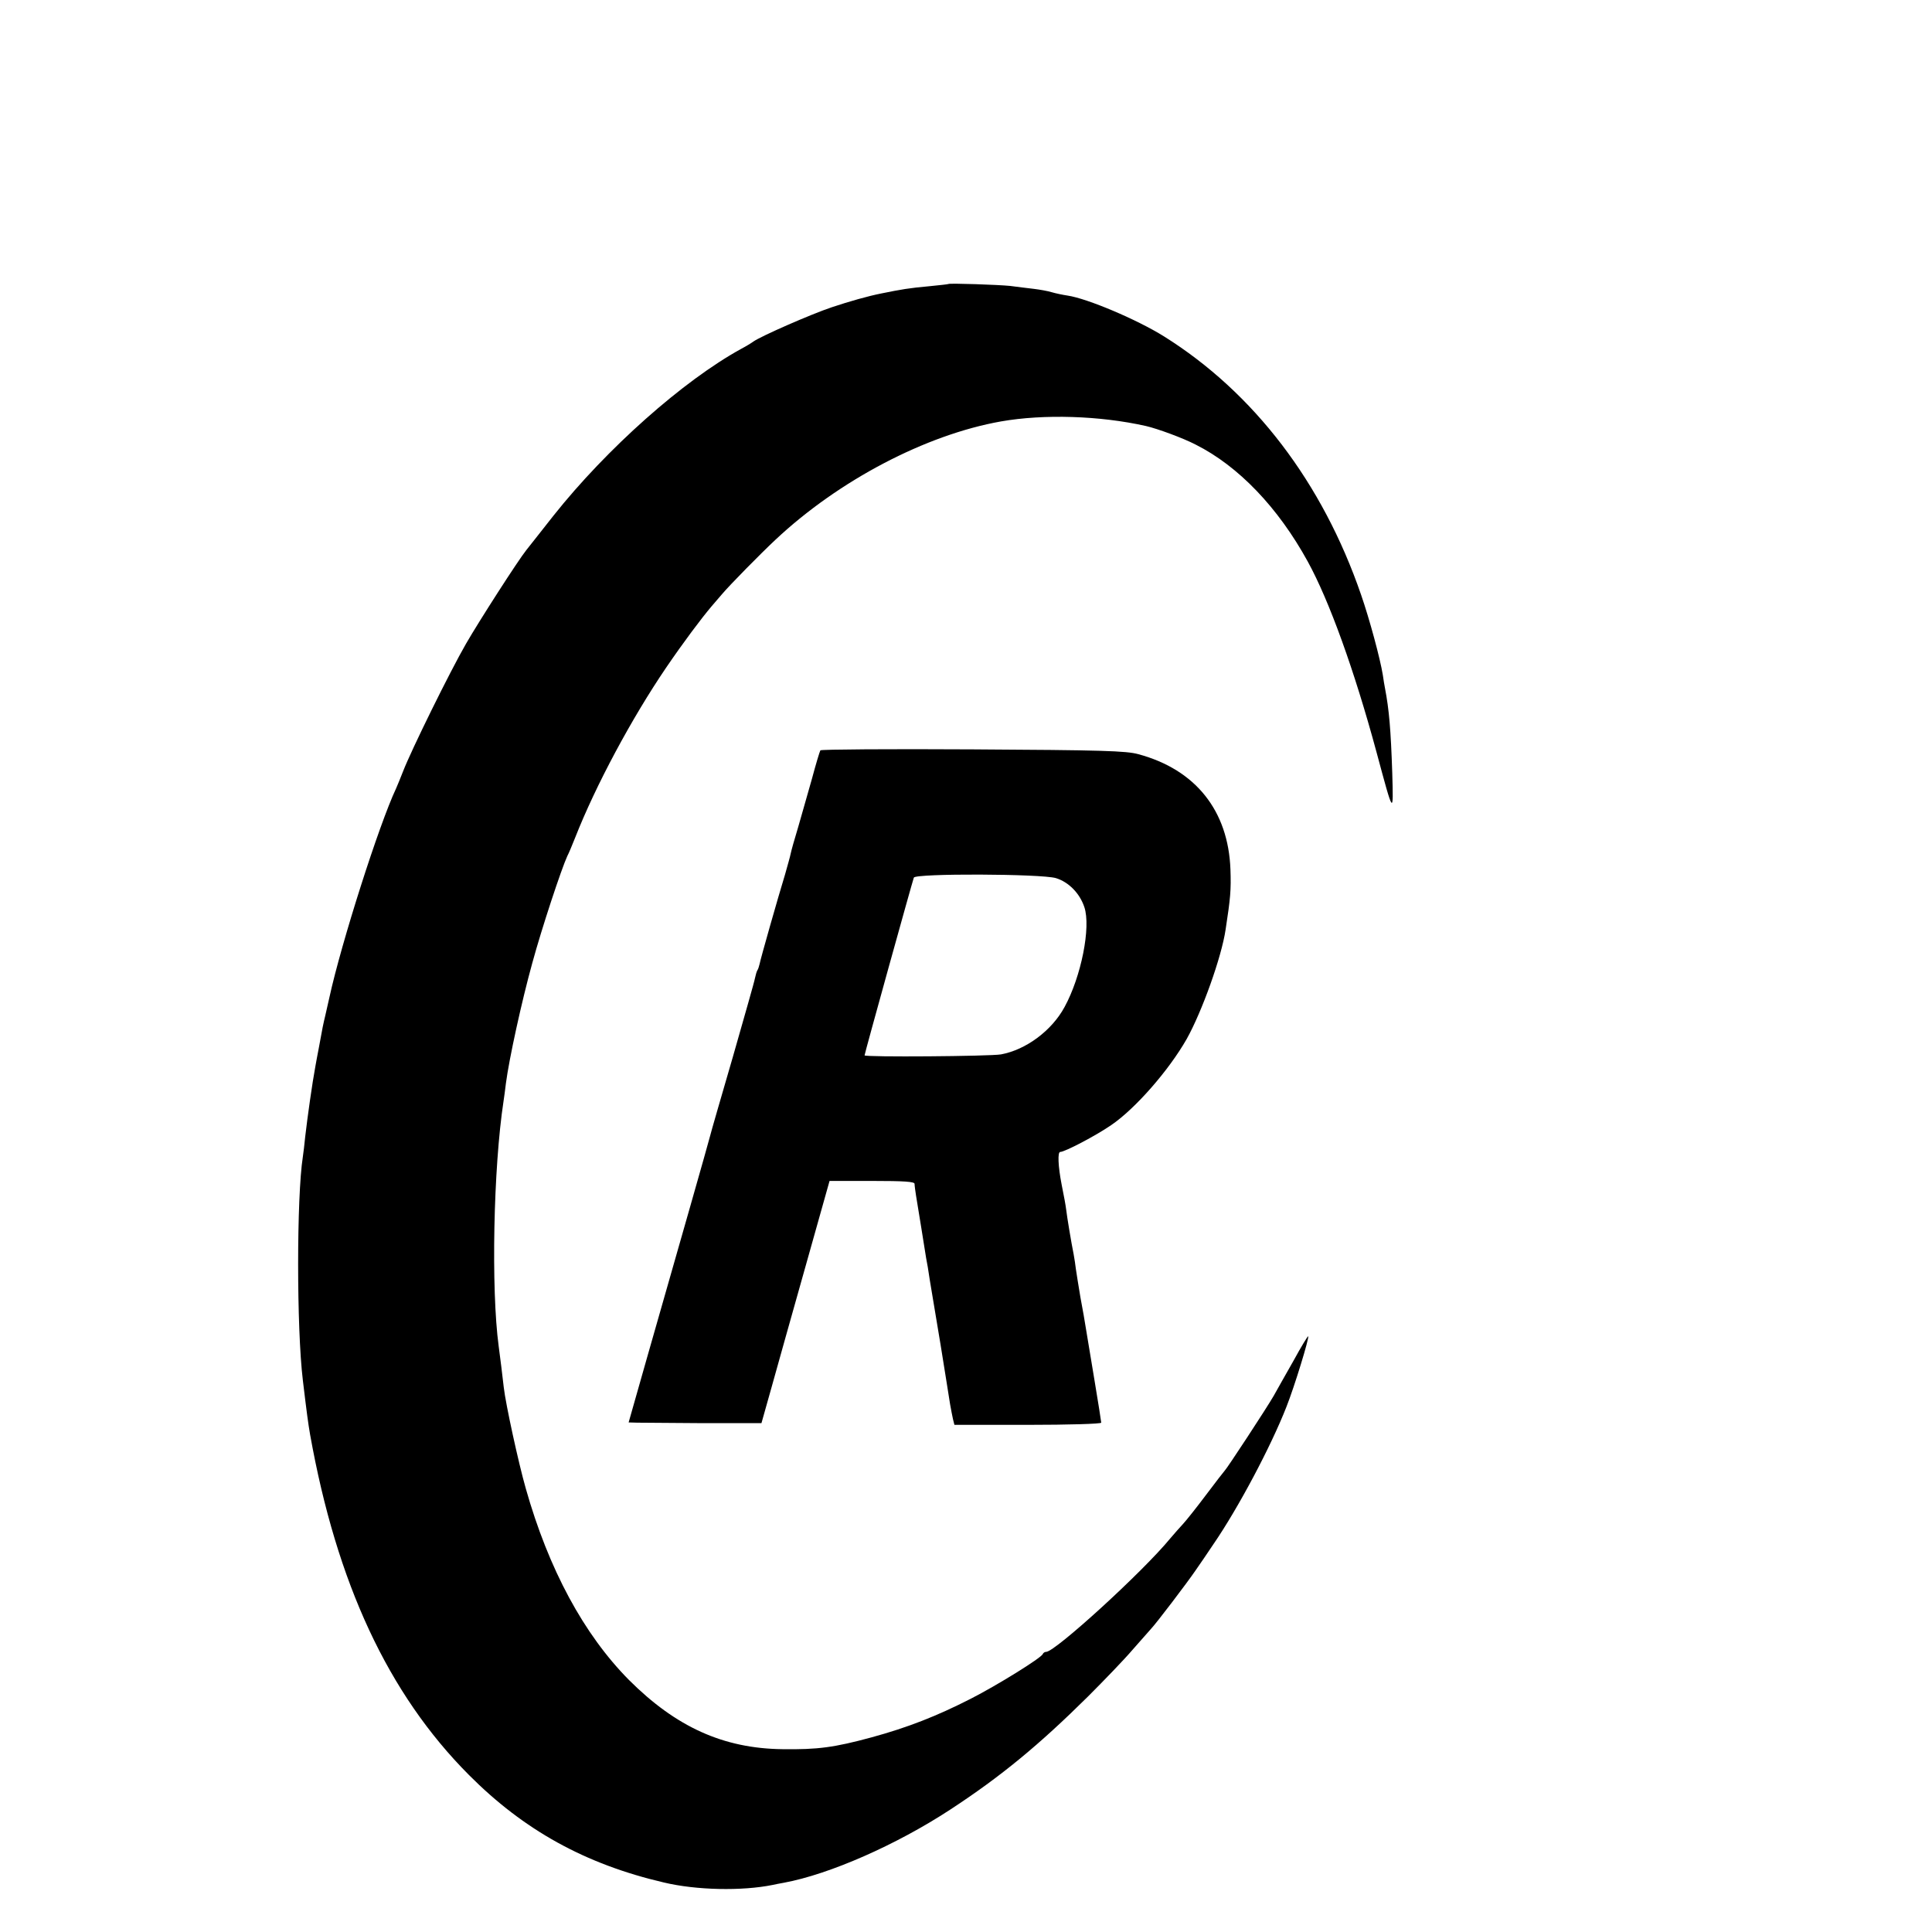
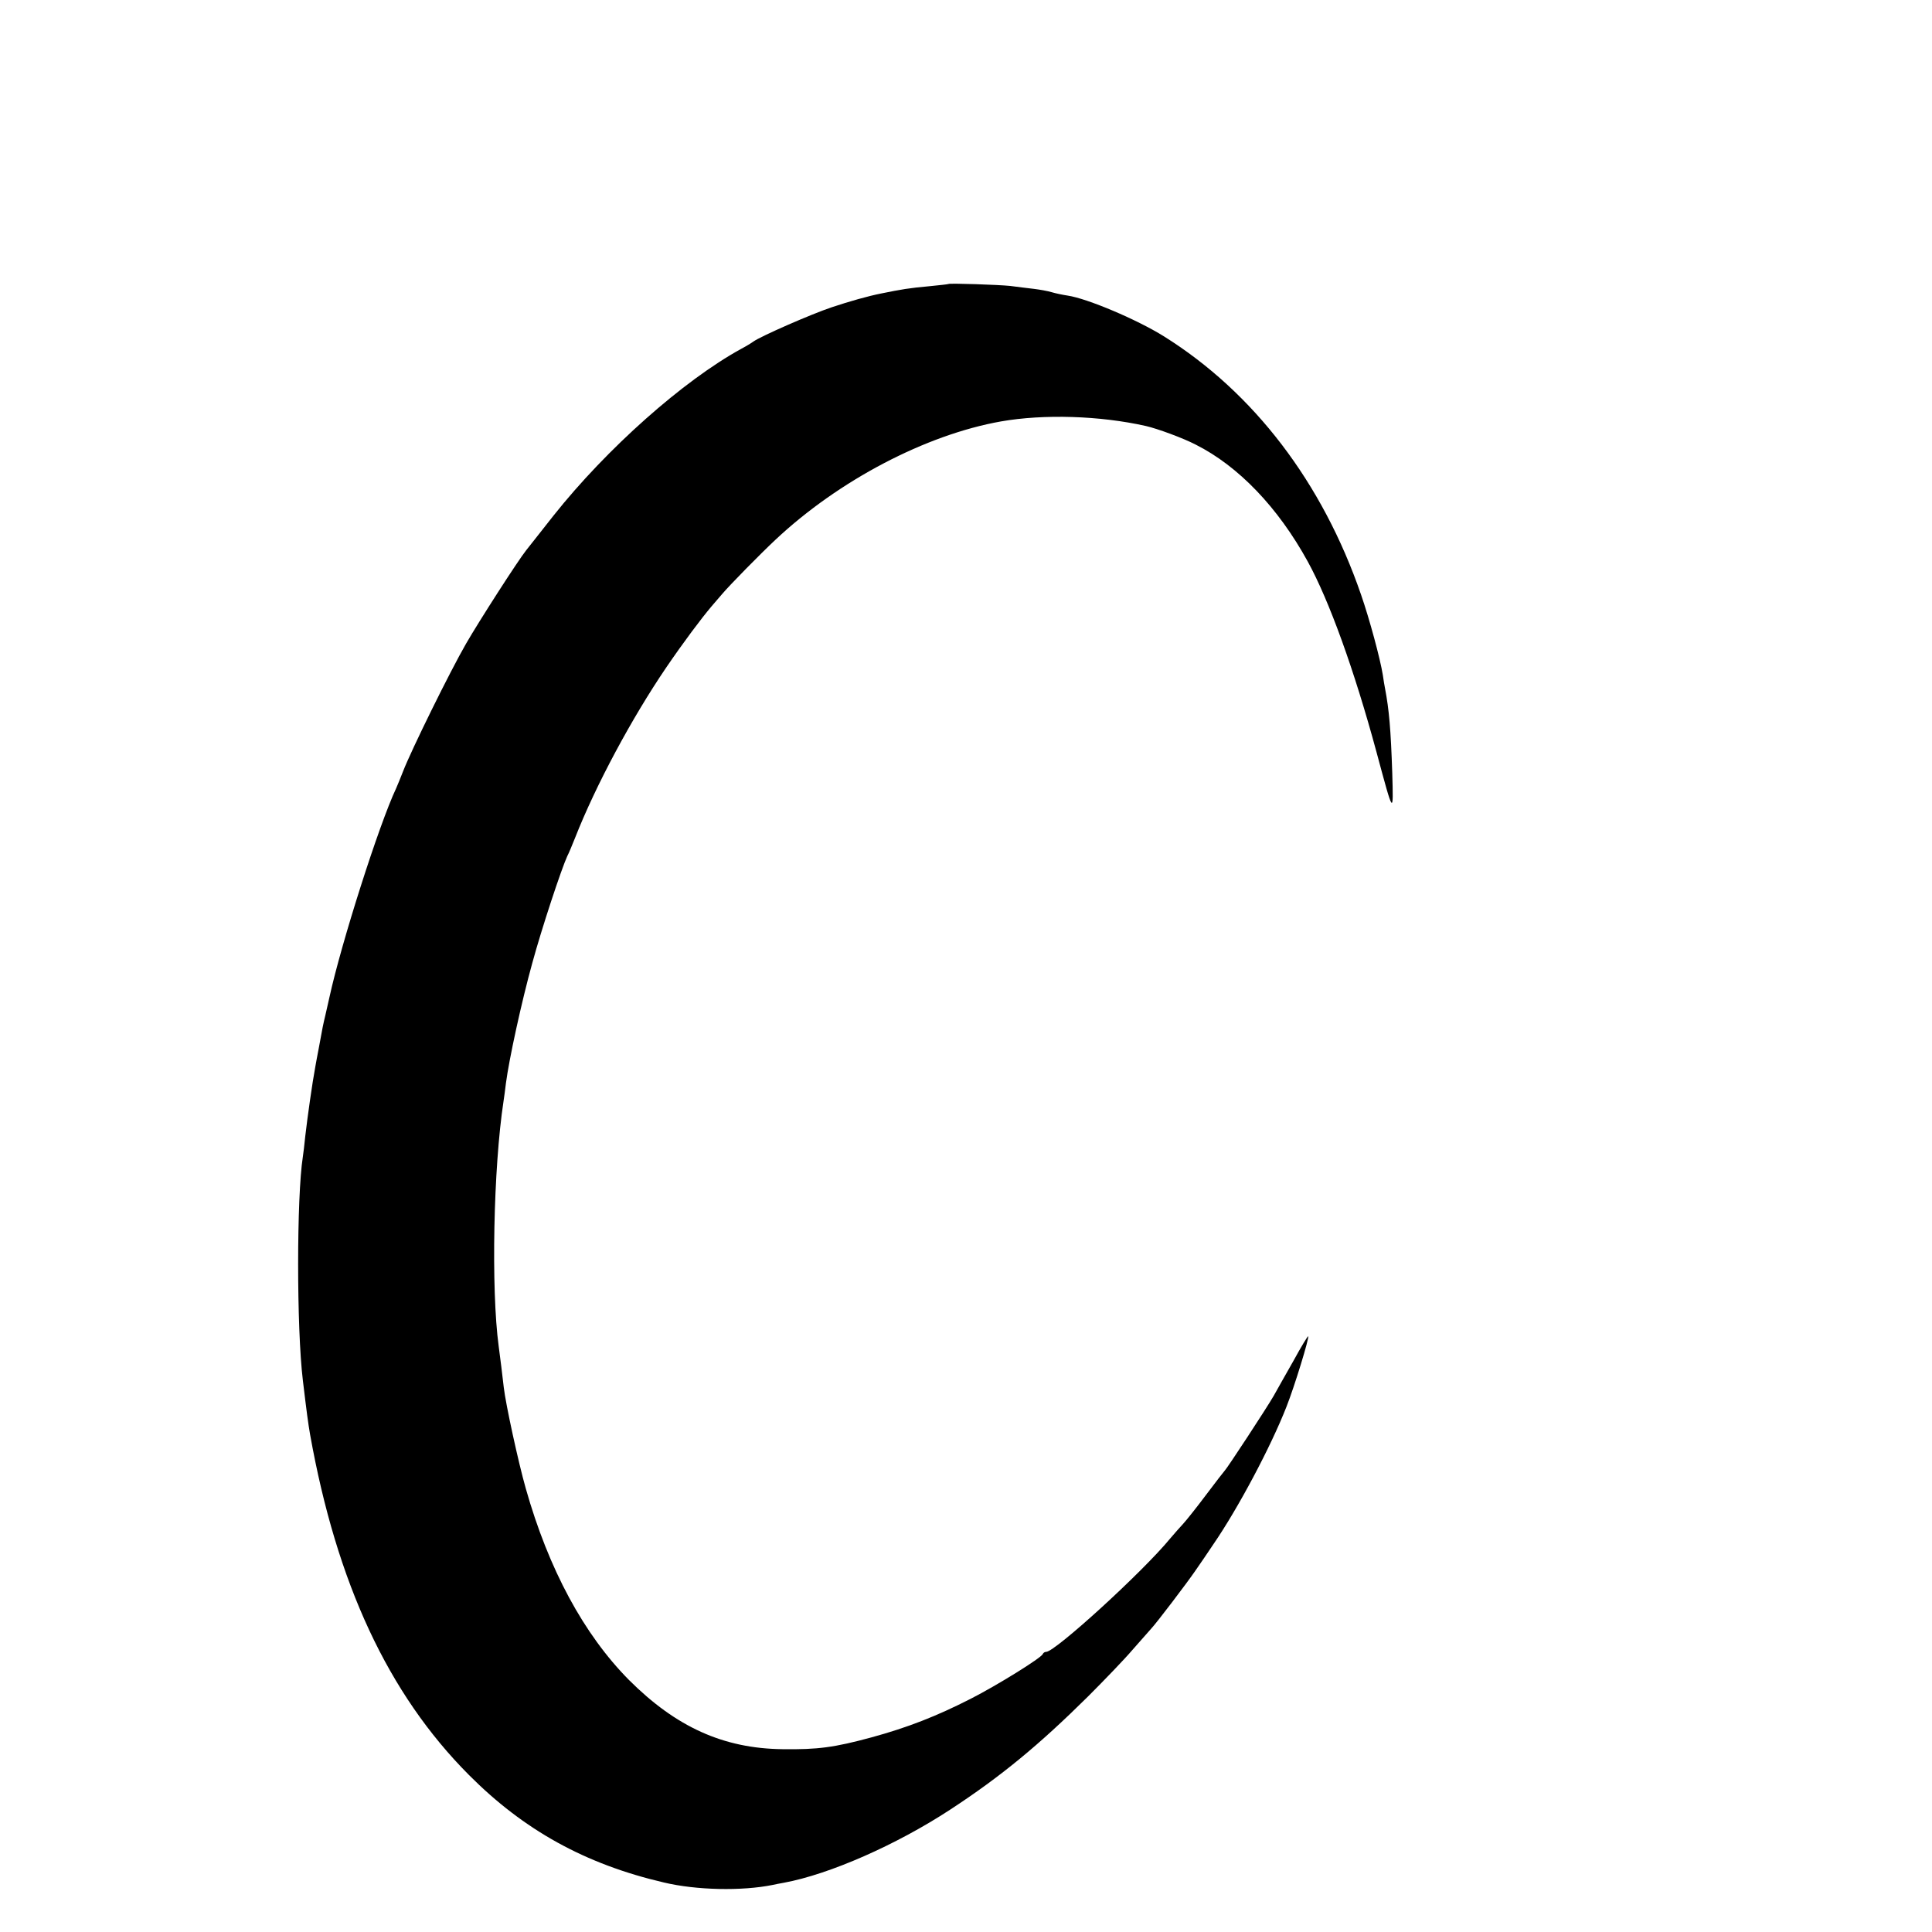
<svg xmlns="http://www.w3.org/2000/svg" version="1.0" width="16pt" height="16pt" viewBox="0 0 16 16" preserveAspectRatio="xMidYMid meet">
  <g transform="translate(0,16) scale(0.002,-0.002)" fill="#000000" stroke="none">
    <path d="M3927 6824 c-1 -1 -36 -5 -77 -9 -88 -8 -116 -13 -200 -30 -56 -11 -133 -33 -205 -57 -87 -29 -294 -120 -325 -142 -8 -6 -31 -20 -50 -30 -241 -132 -558 -414 -778 -691 -56 -72 -107 -135 -112 -142 -34 -42 -197 -296 -250 -388 -67 -116 -227 -441 -261 -529 -11 -28 -24 -60 -29 -71 -70 -148 -227 -640 -276 -865 -10 -44 -9 -39 -17 -75 -8 -33 -12 -51 -27 -135 -6 -30 -12 -64 -14 -75 -13 -69 -33 -212 -42 -290 -3 -33 -8 -71 -10 -85 -26 -166 -26 -711 0 -925 16 -134 22 -179 30 -225 110 -615 323 -1074 658 -1410 227 -228 481 -369 807 -445 134 -32 323 -36 451 -10 8 2 29 6 46 9 189 35 466 157 689 303 211 138 369 269 570 468 66 66 150 153 185 194 36 41 70 79 75 85 23 24 152 194 184 241 19 27 53 77 75 110 103 150 238 404 303 570 34 86 95 286 90 292 -2 1 -29 -43 -60 -100 -32 -56 -69 -122 -83 -147 -30 -52 -194 -302 -203 -310 -3 -3 -38 -48 -77 -100 -39 -52 -82 -106 -95 -120 -13 -14 -37 -41 -53 -60 -114 -139 -477 -470 -514 -470 -6 0 -12 -4 -14 -9 -6 -16 -190 -130 -298 -185 -141 -72 -261 -119 -411 -160 -155 -42 -223 -51 -369 -49 -245 3 -441 92 -636 287 -186 188 -332 457 -427 793 -30 105 -83 348 -91 418 -6 52 -14 119 -21 170 -32 237 -22 740 20 1015 2 14 7 48 10 75 13 100 65 338 109 497 40 147 121 391 145 443 6 11 20 45 32 75 86 219 235 496 377 705 73 107 145 203 189 255 12 14 31 36 43 50 32 38 160 168 221 225 262 246 623 435 934 490 177 31 409 24 600 -19 48 -11 154 -50 206 -77 177 -89 341 -260 464 -484 89 -162 193 -450 285 -790 71 -264 70 -262 65 -85 -6 180 -13 261 -30 350 -2 9 -6 34 -9 55 -11 68 -55 231 -90 332 -160 465 -444 837 -816 1070 -112 70 -318 157 -399 169 -20 3 -49 9 -66 14 -16 5 -50 11 -75 14 -25 3 -68 8 -97 12 -47 5 -252 12 -256 8z" />
-     <path d="M3397 4893 c-3 -5 -19 -58 -35 -118 -17 -61 -43 -150 -57 -200 -15 -49 -29 -99 -31 -110 -2 -11 -13 -49 -23 -85 -28 -91 -102 -351 -106 -373 -2 -9 -6 -21 -9 -25 -3 -5 -7 -19 -10 -33 -2 -13 -44 -159 -91 -324 -48 -165 -91 -313 -95 -330 -8 -32 -127 -449 -258 -907 l-79 -278 36 -1 c20 0 144 -1 275 -2 l239 0 42 149 c23 82 86 308 141 502 l99 352 176 0 c134 0 176 -3 176 -12 0 -7 3 -29 6 -48 3 -19 13 -80 22 -135 9 -55 18 -111 20 -125 3 -14 10 -54 15 -90 6 -36 26 -157 45 -270 18 -113 36 -223 39 -244 4 -21 9 -50 12 -62 l6 -24 304 0 c167 0 304 4 304 9 0 4 -13 86 -29 182 -16 96 -32 191 -35 211 -3 21 -13 77 -22 125 -8 49 -17 102 -19 118 -2 17 -6 44 -9 60 -10 49 -28 158 -31 185 -3 23 -8 50 -19 105 -15 77 -17 135 -6 135 19 0 147 67 211 111 100 68 239 227 313 357 63 113 144 338 161 453 20 131 23 162 20 249 -9 243 -144 413 -381 477 -50 14 -150 17 -686 20 -344 2 -628 0 -631 -4z m975 -529 c53 -16 99 -63 118 -120 28 -83 -13 -288 -82 -414 -53 -98 -160 -177 -263 -196 -46 -8 -565 -12 -565 -4 0 7 198 720 204 736 7 18 526 16 588 -2z" />
  </g>
</svg>